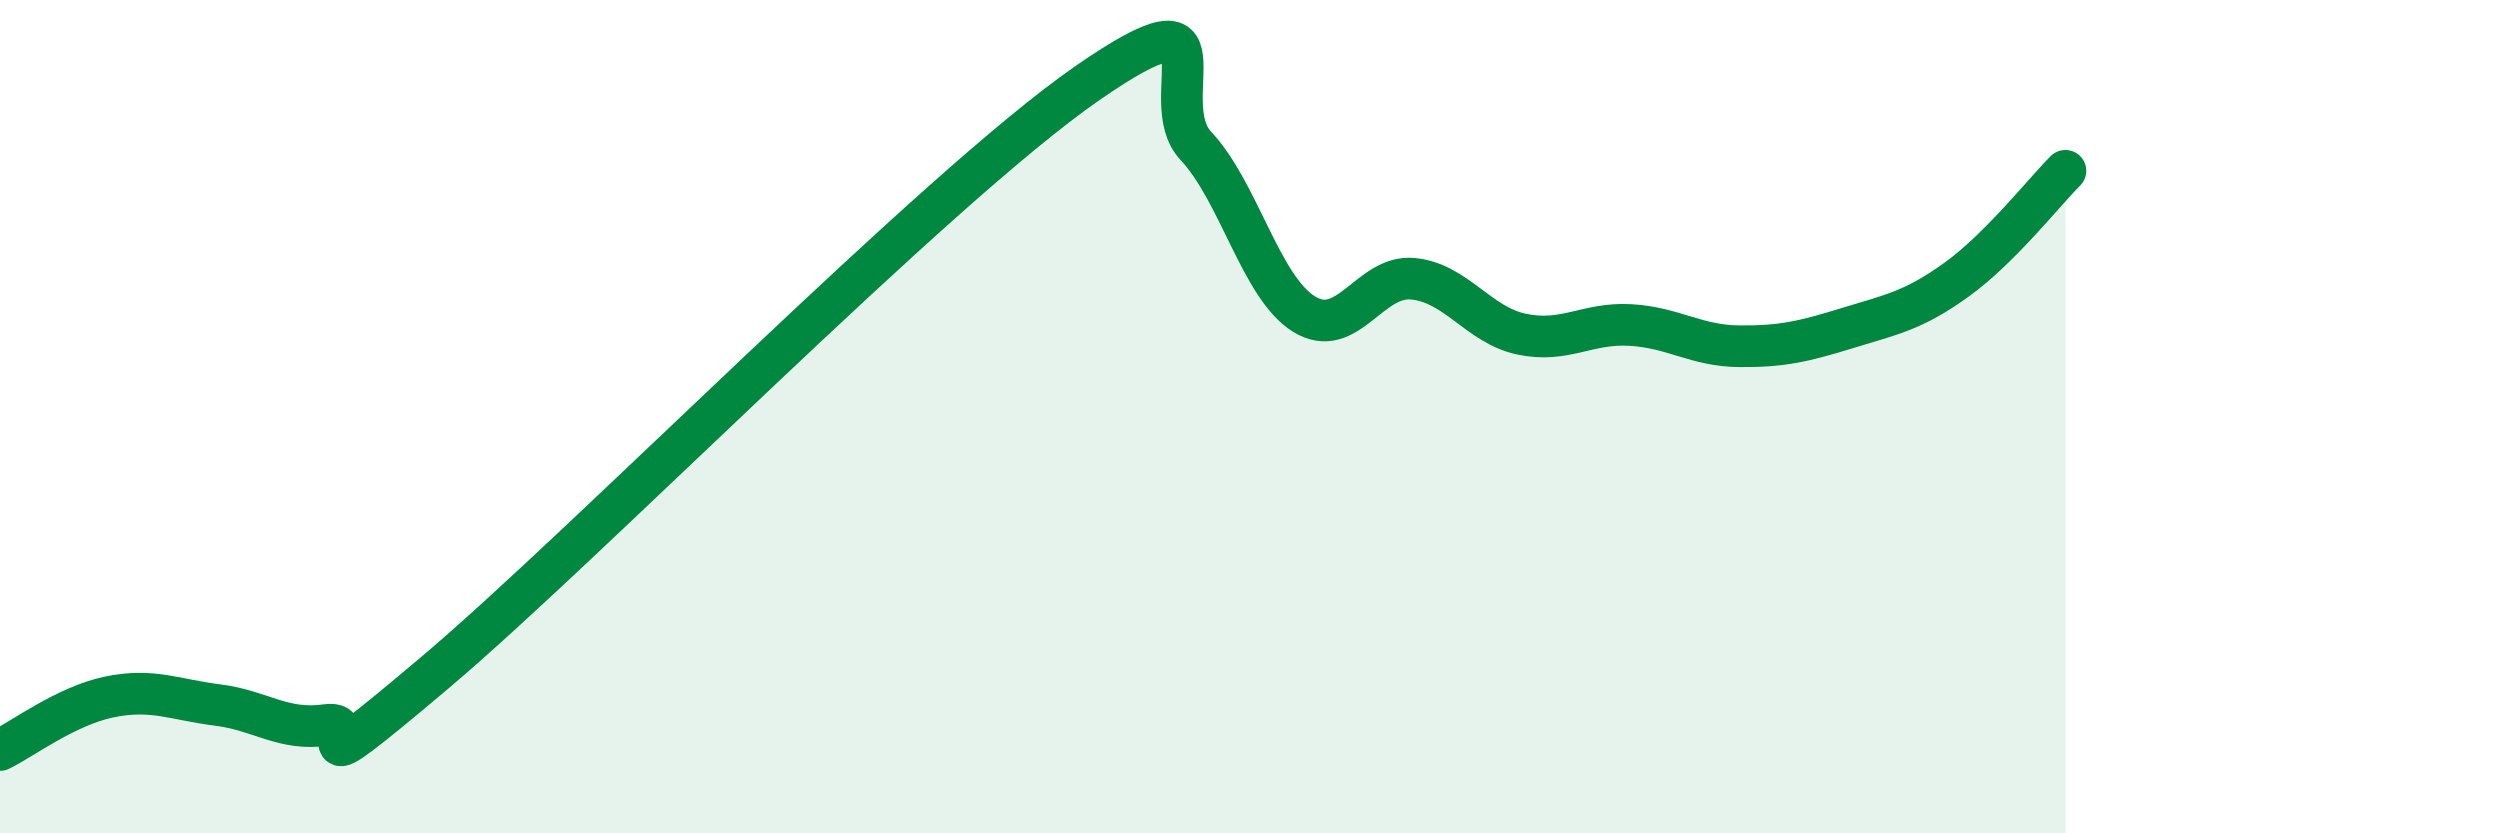
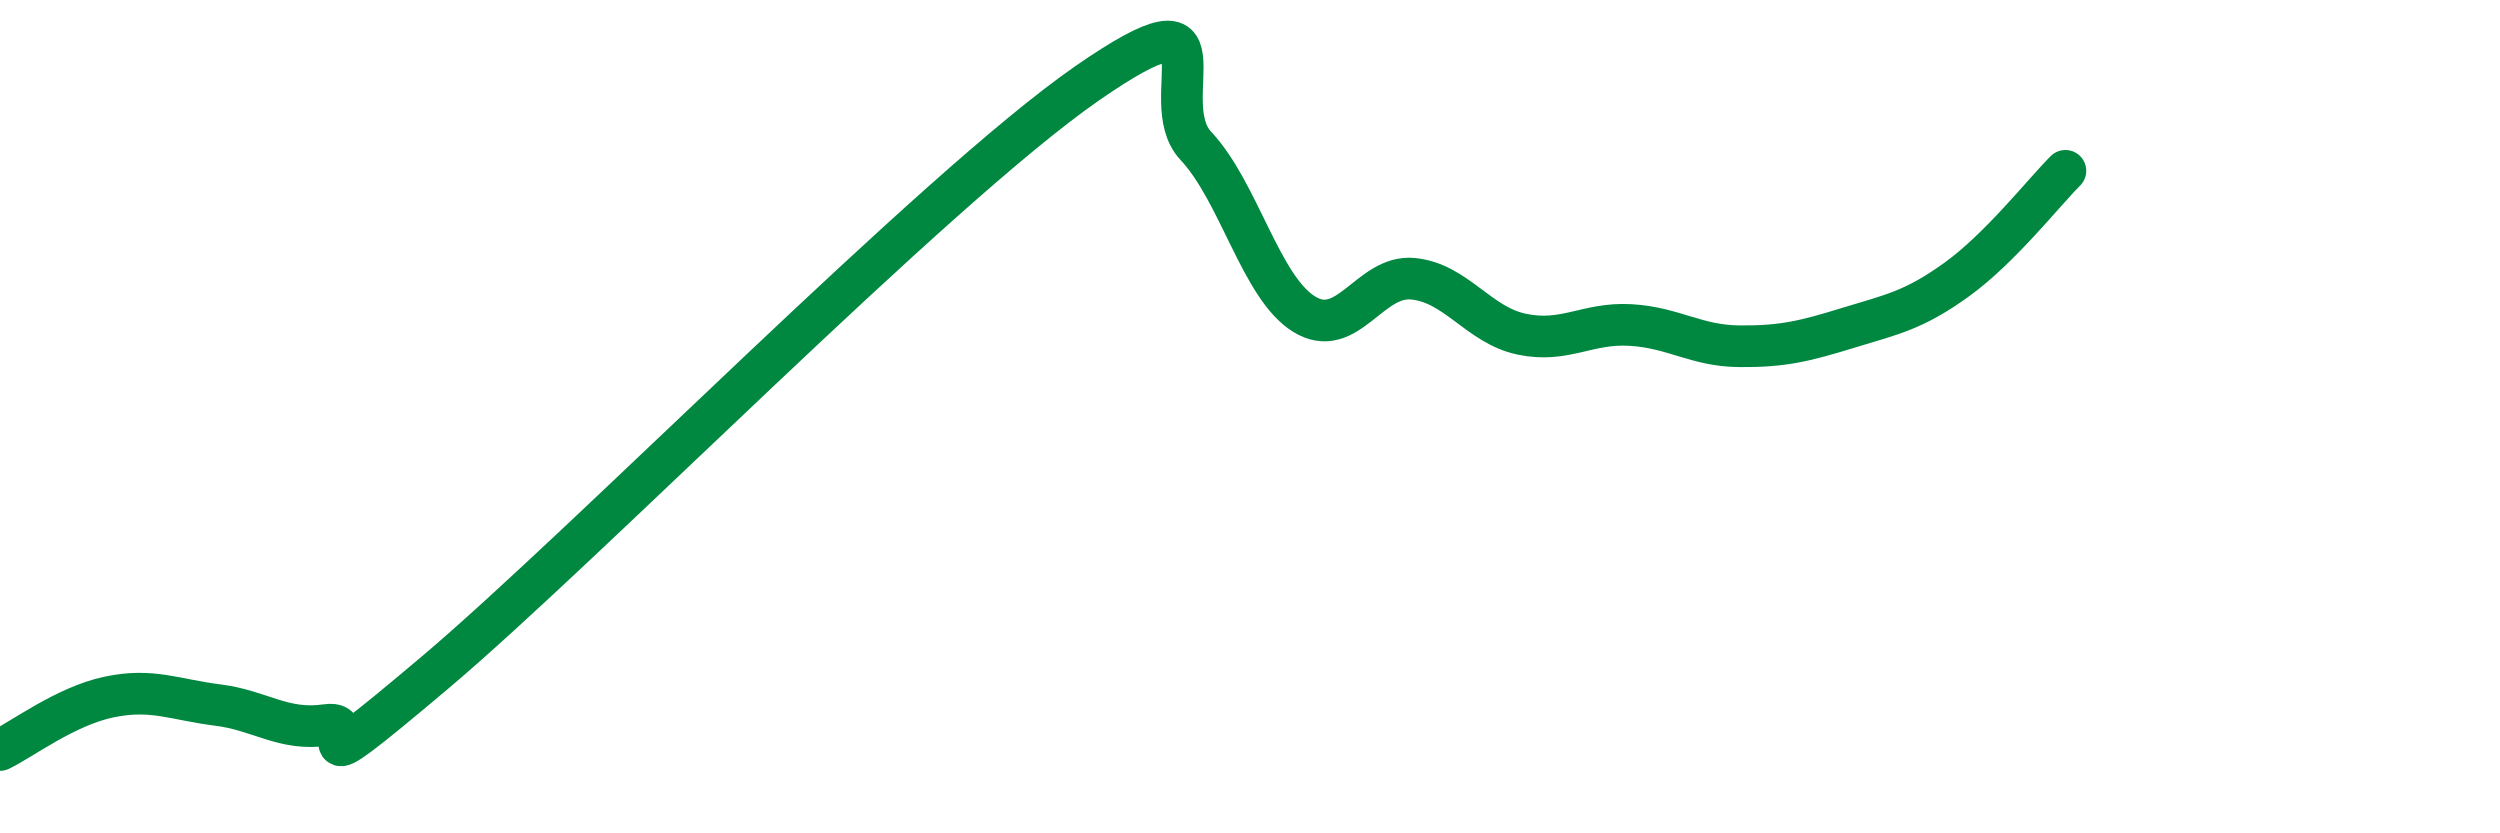
<svg xmlns="http://www.w3.org/2000/svg" width="60" height="20" viewBox="0 0 60 20">
-   <path d="M 0,18 C 0.52,17.75 1.57,16.95 2.61,16.73 C 3.65,16.51 4.18,16.79 5.22,16.92 C 6.26,17.05 6.79,17.55 7.83,17.4 C 8.87,17.25 6.78,19.23 10.43,16.15 C 14.08,13.07 22.44,4.53 26.09,2 C 29.74,-0.53 27.66,2.39 28.7,3.5 C 29.74,4.61 30.26,6.9 31.3,7.54 C 32.34,8.18 32.87,6.59 33.91,6.69 C 34.95,6.79 35.48,7.8 36.52,8.02 C 37.56,8.24 38.09,7.74 39.13,7.8 C 40.17,7.86 40.7,8.3 41.74,8.31 C 42.78,8.32 43.31,8.19 44.35,7.87 C 45.39,7.55 45.92,7.46 46.96,6.71 C 48,5.96 49.05,4.62 49.57,4.1L49.57 20L0 20Z" fill="#008740" opacity="0.1" stroke-linecap="round" stroke-linejoin="round" />
  <path d="M 0,18 C 0.52,17.75 1.57,16.95 2.61,16.73 C 3.65,16.51 4.18,16.79 5.22,16.92 C 6.26,17.05 6.79,17.55 7.83,17.4 C 8.87,17.25 6.78,19.23 10.43,16.15 C 14.08,13.07 22.44,4.53 26.09,2 C 29.74,-0.53 27.66,2.39 28.7,3.5 C 29.74,4.61 30.26,6.9 31.3,7.54 C 32.34,8.18 32.87,6.59 33.91,6.69 C 34.95,6.79 35.48,7.8 36.52,8.02 C 37.56,8.24 38.09,7.74 39.13,7.8 C 40.17,7.86 40.7,8.3 41.74,8.31 C 42.78,8.32 43.31,8.19 44.35,7.87 C 45.39,7.55 45.92,7.46 46.96,6.71 C 48,5.96 49.05,4.62 49.57,4.1" stroke="#008740" stroke-width="1" fill="none" stroke-linecap="round" stroke-linejoin="round" />
</svg>